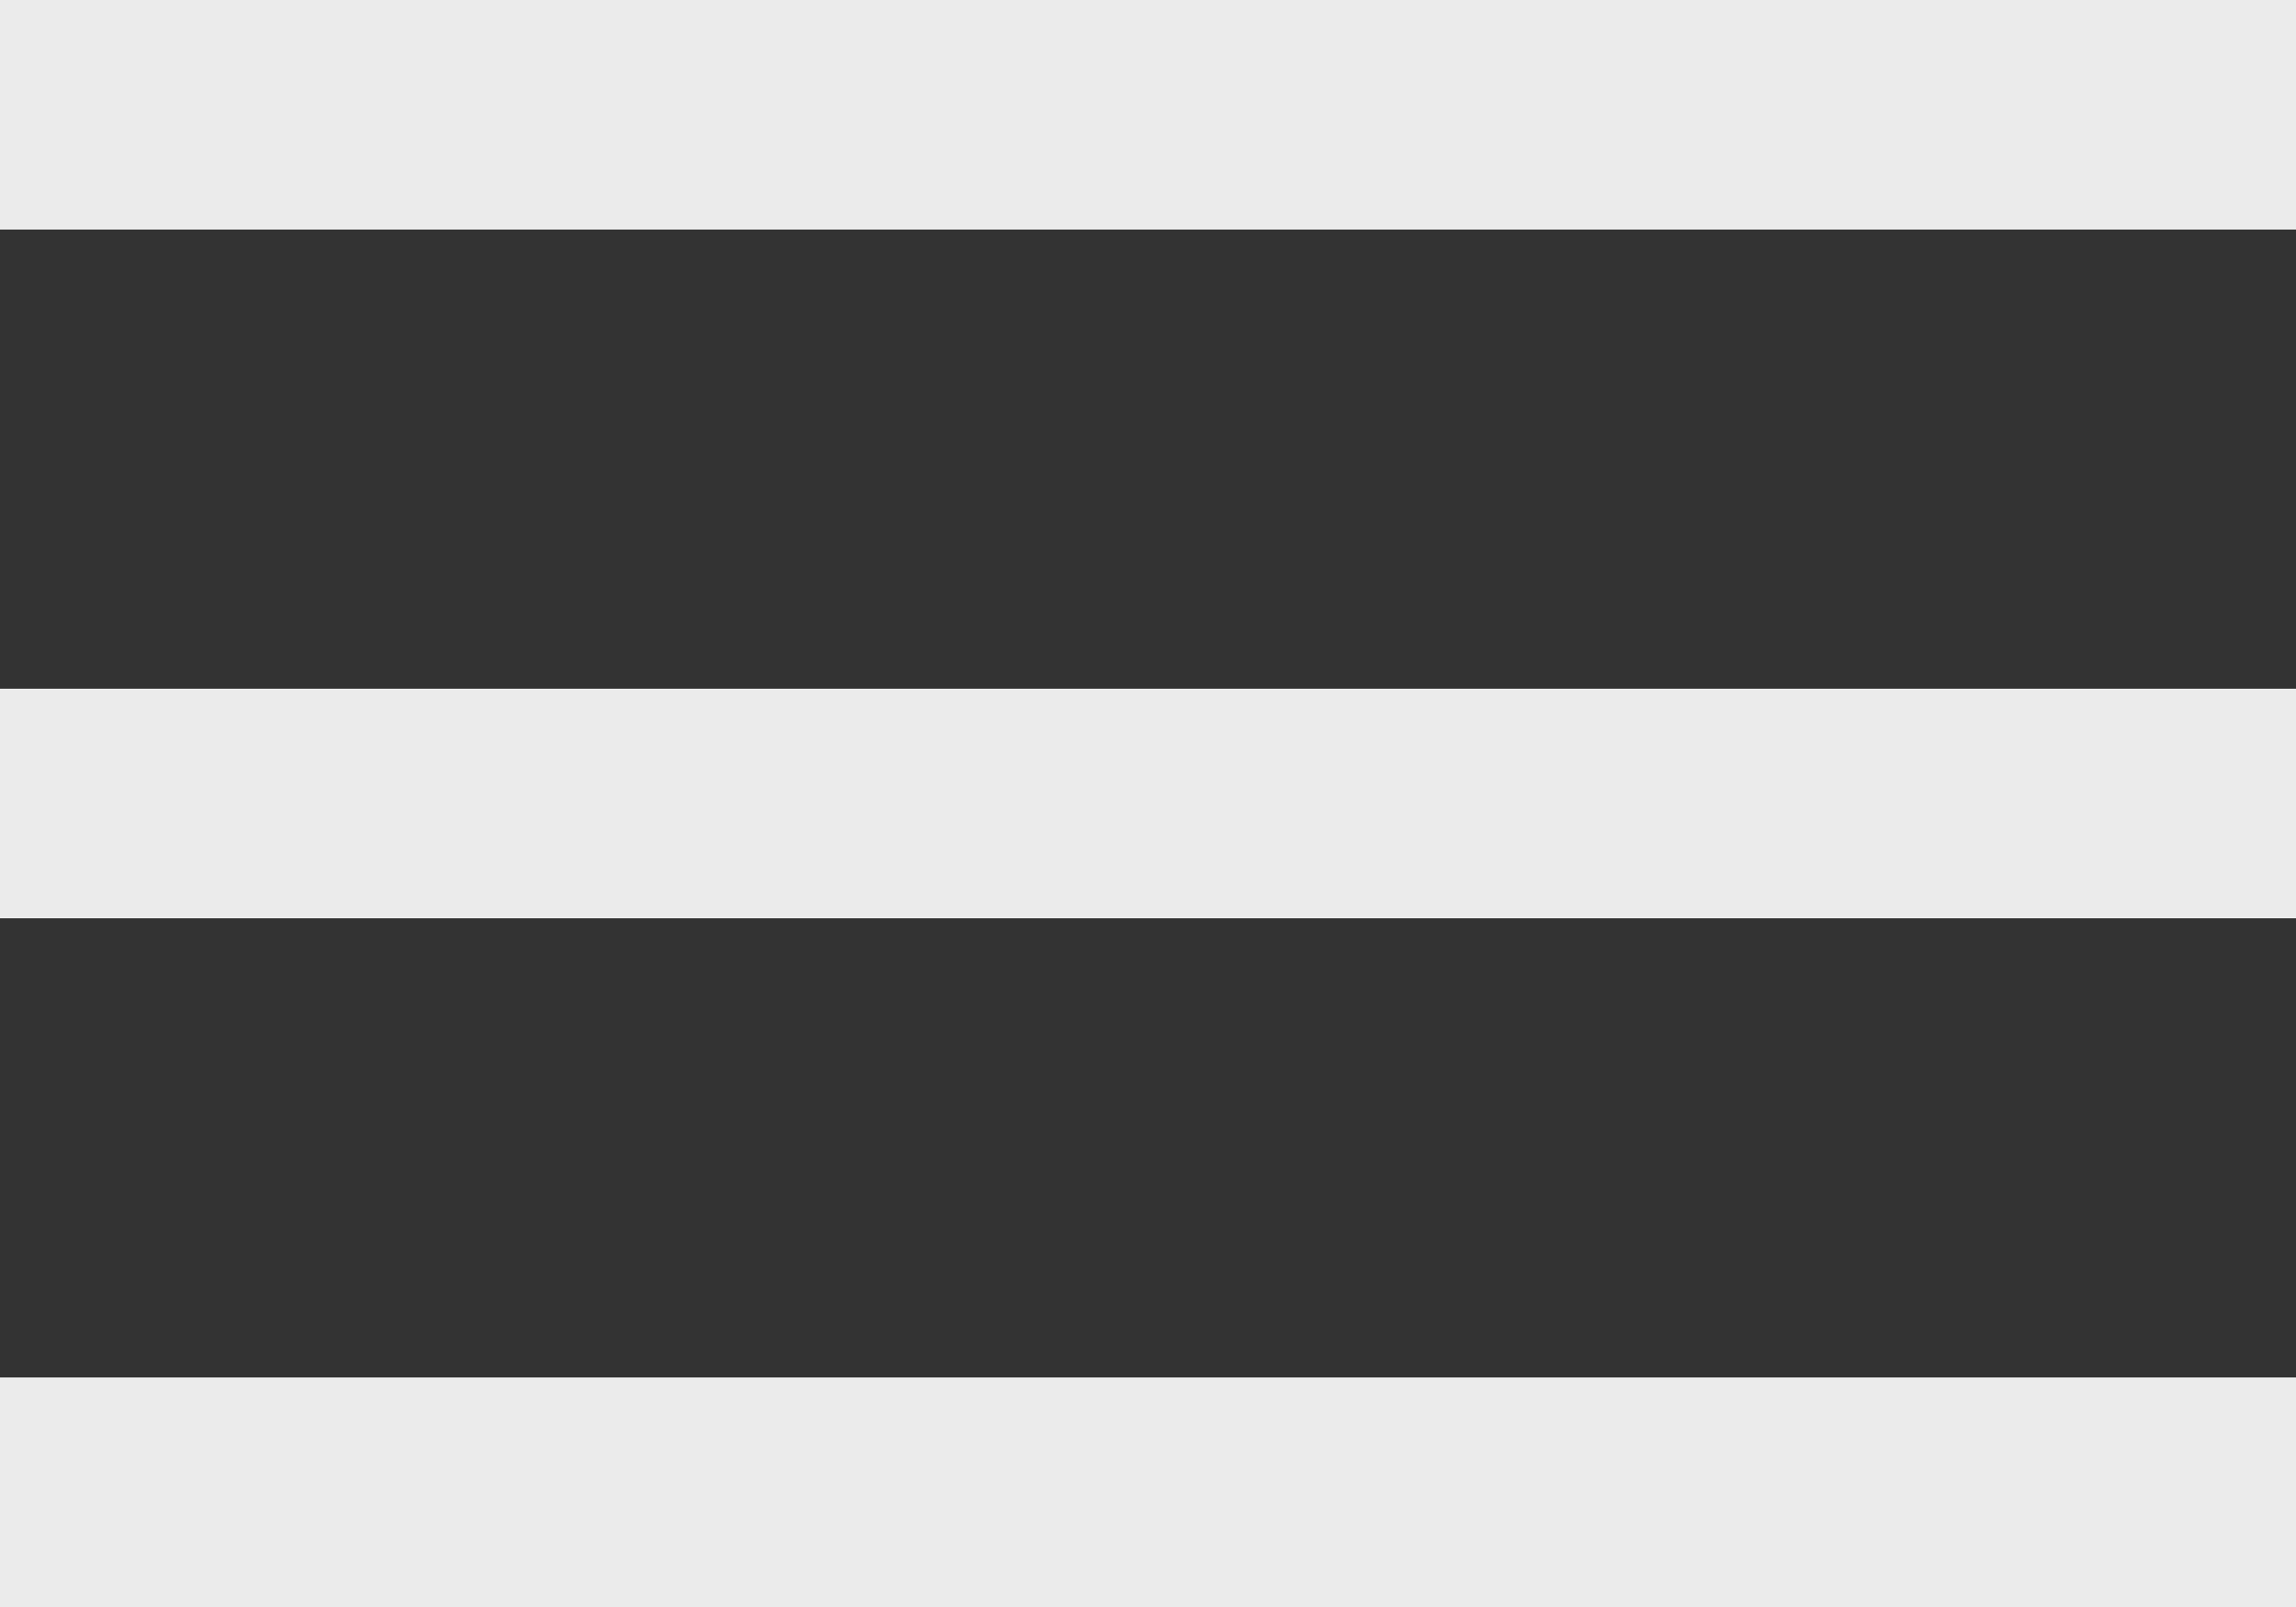
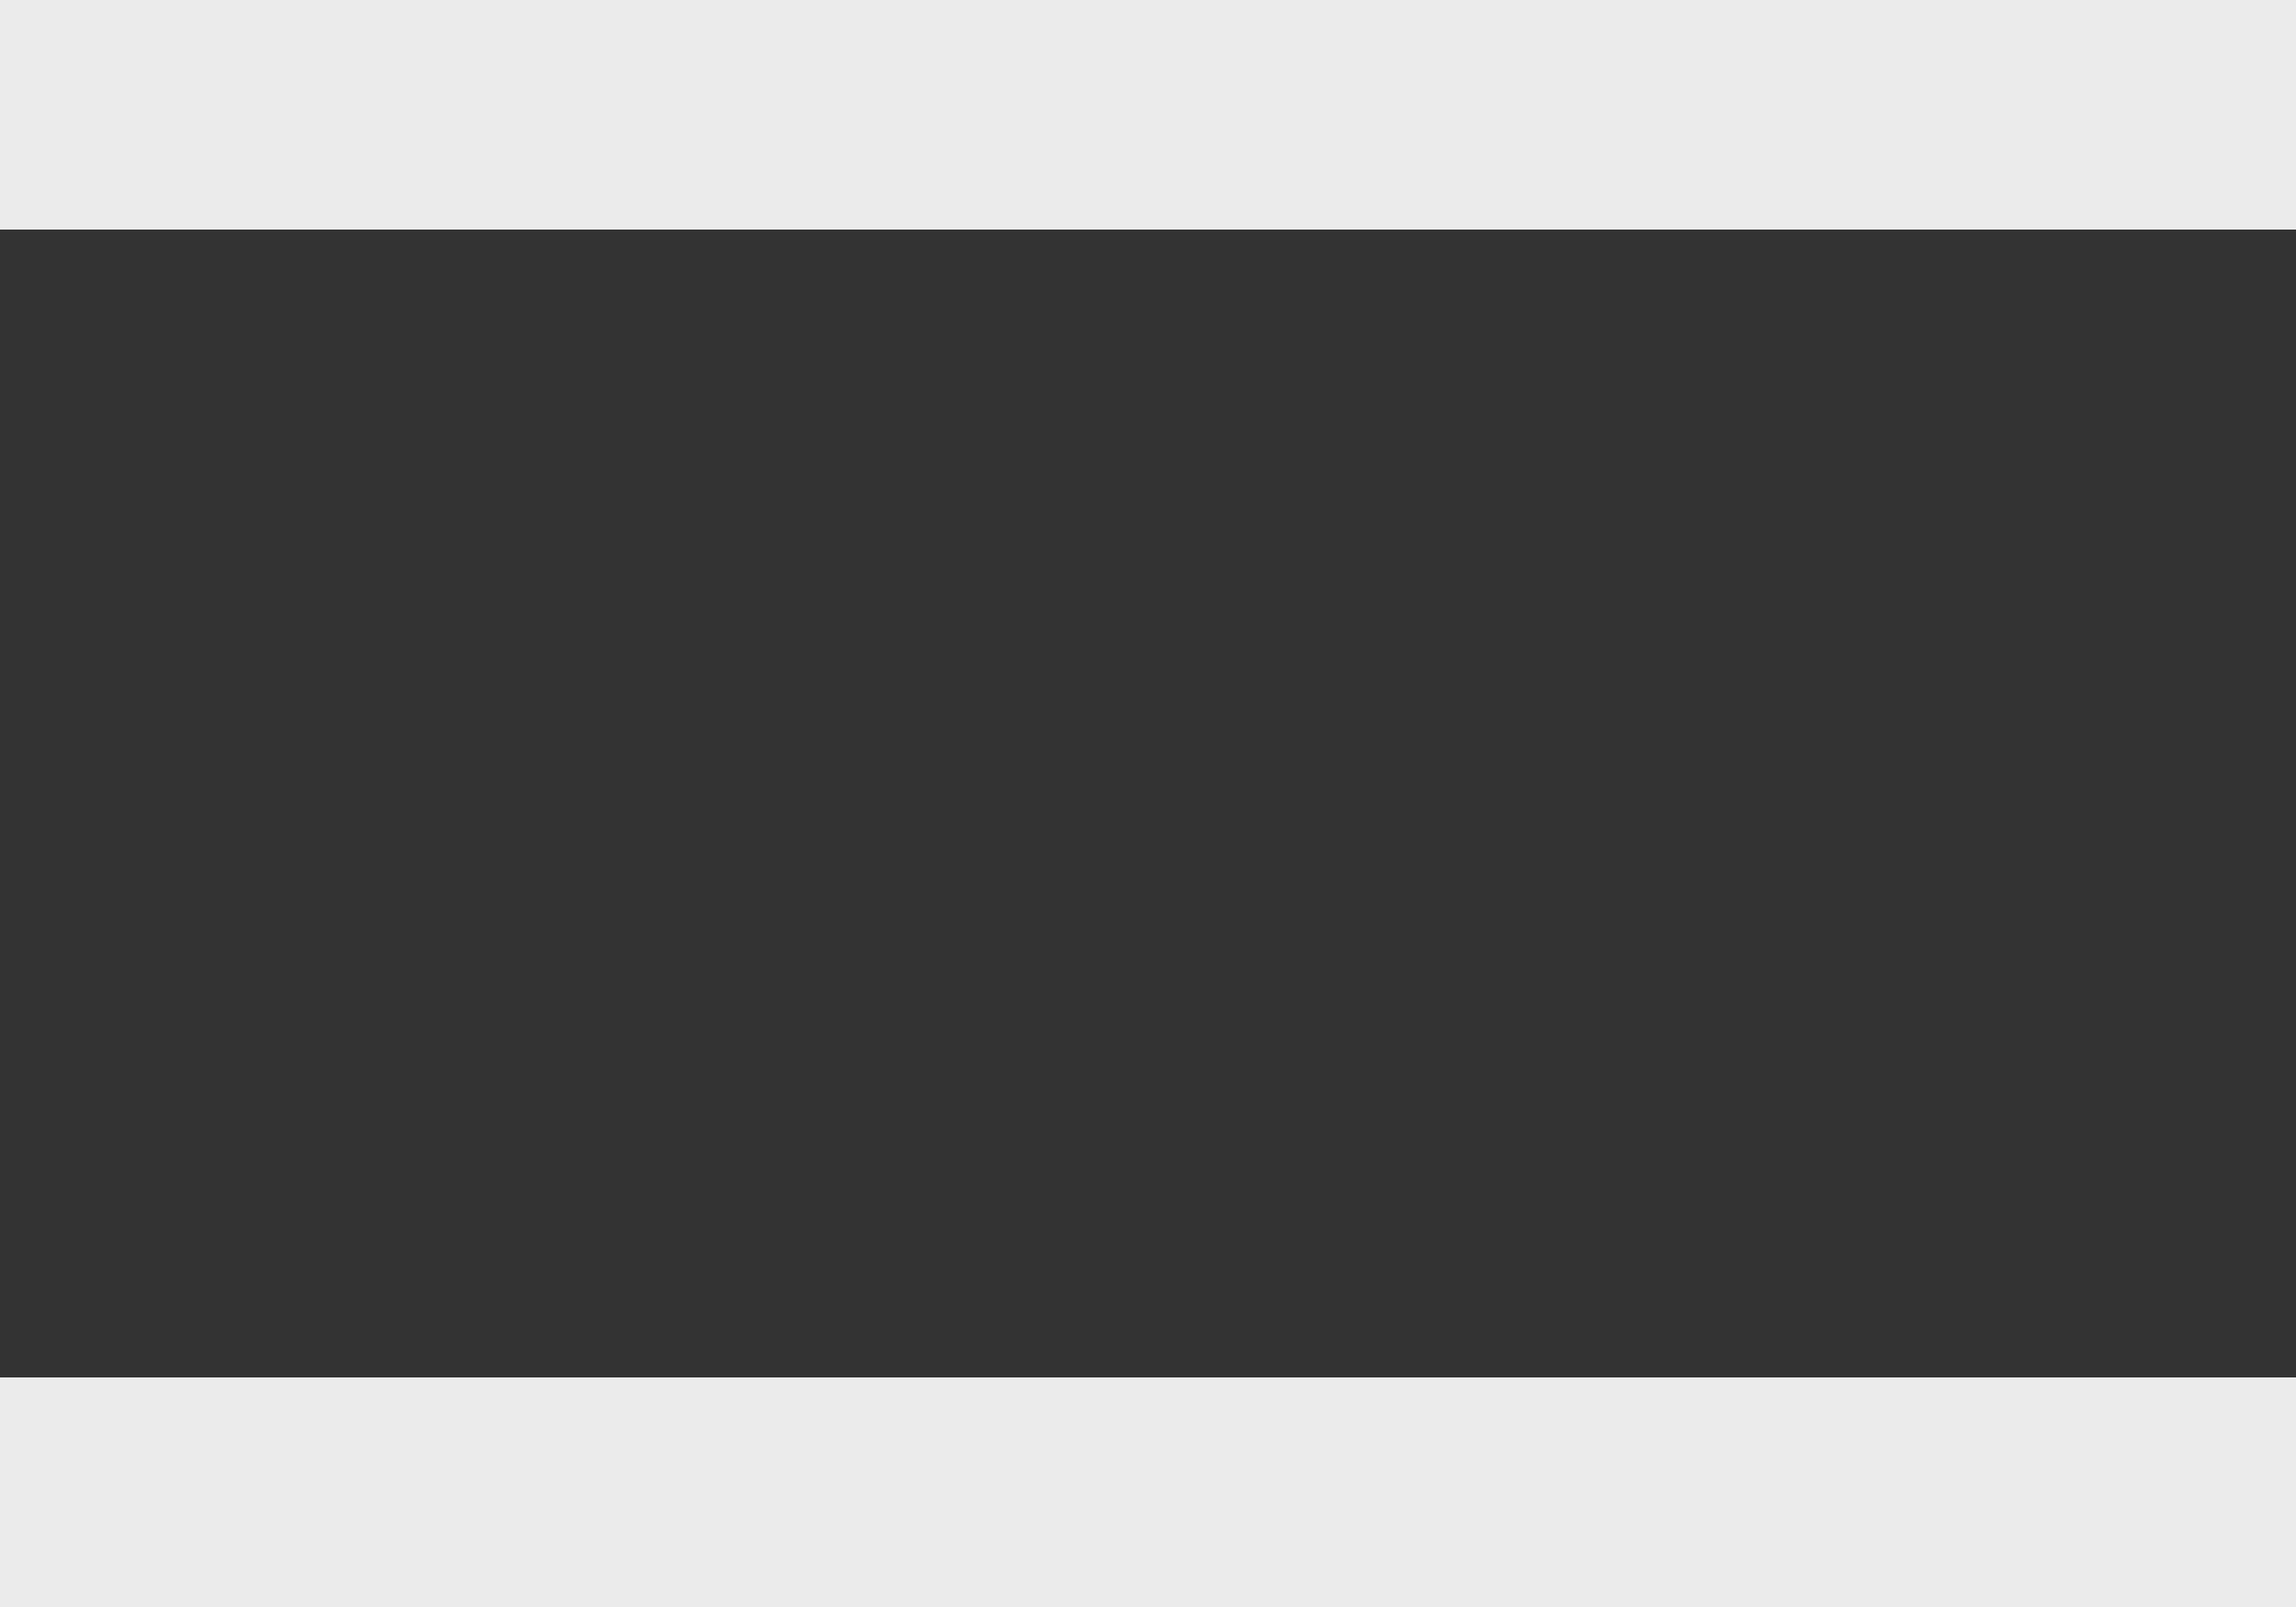
<svg xmlns="http://www.w3.org/2000/svg" width="20" height="14" viewBox="0 0 20 14" fill="none">
  <rect x="0" y="0" width="20" height="14" fill="#333333" stroke="none" />
  <rect width="20" height="2" fill="white" fill-opacity="0.9" />
-   <rect y="6" width="20" height="2" fill="white" fill-opacity="0.9" />
  <rect y="12" width="20" height="2" fill="white" fill-opacity="0.9" />
</svg>